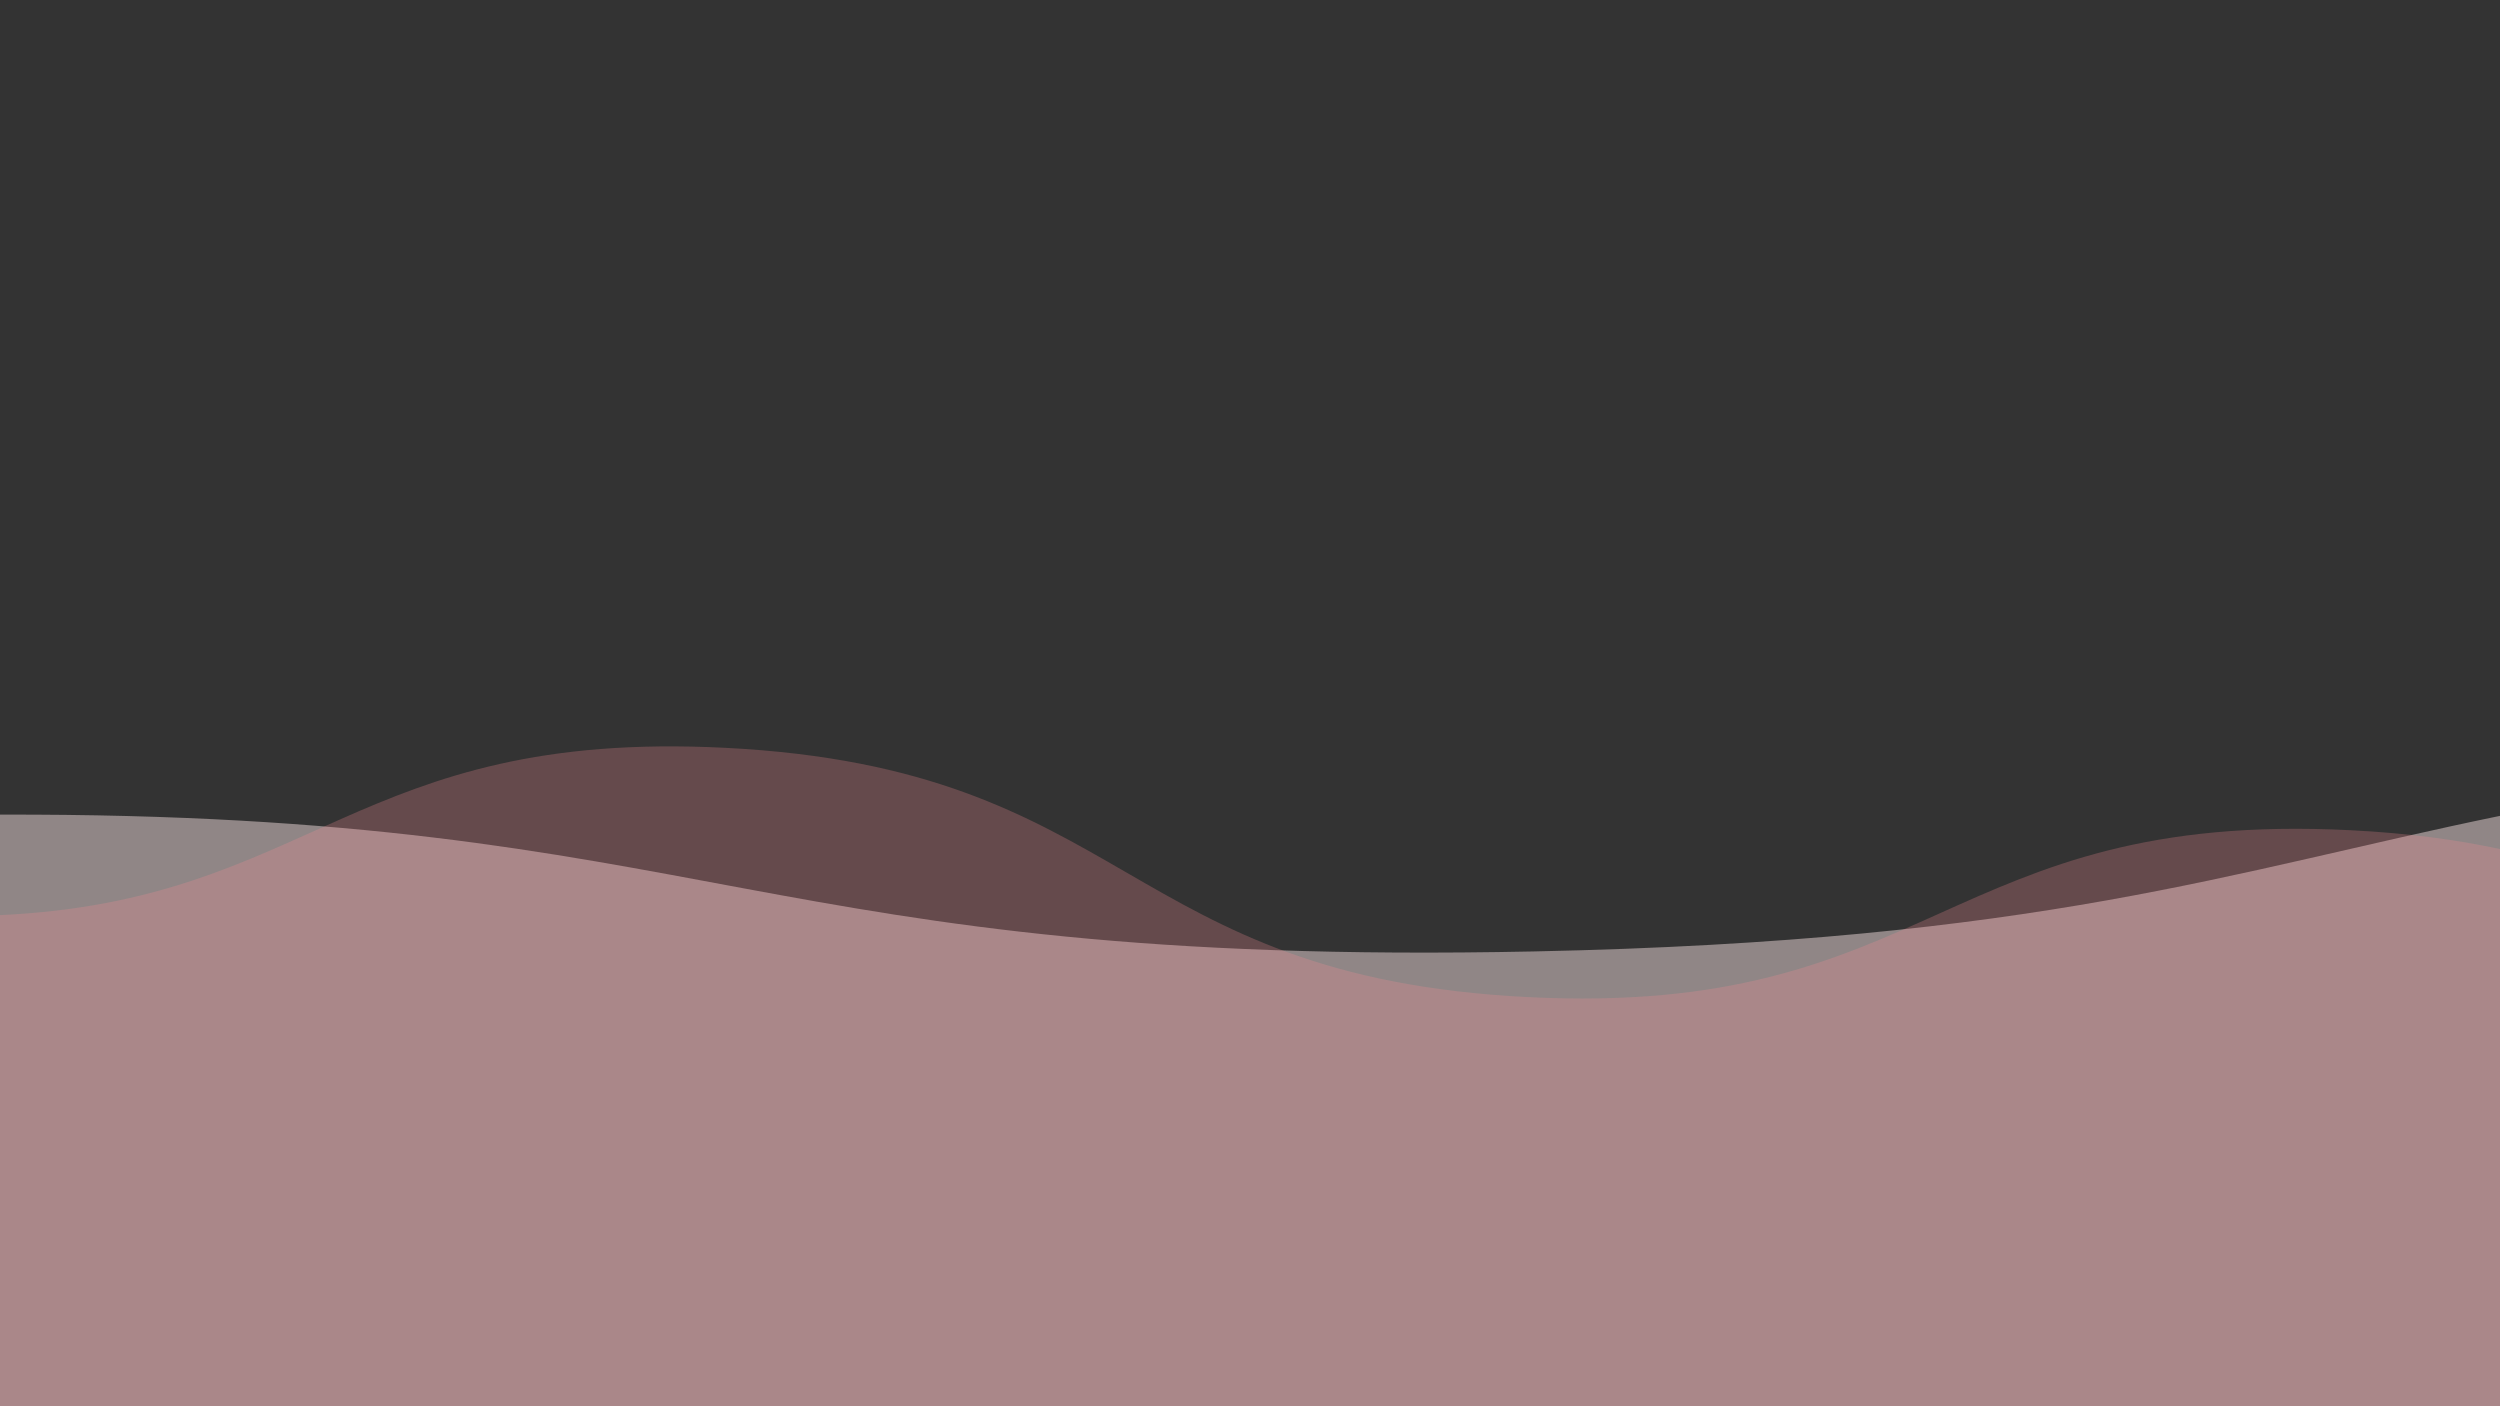
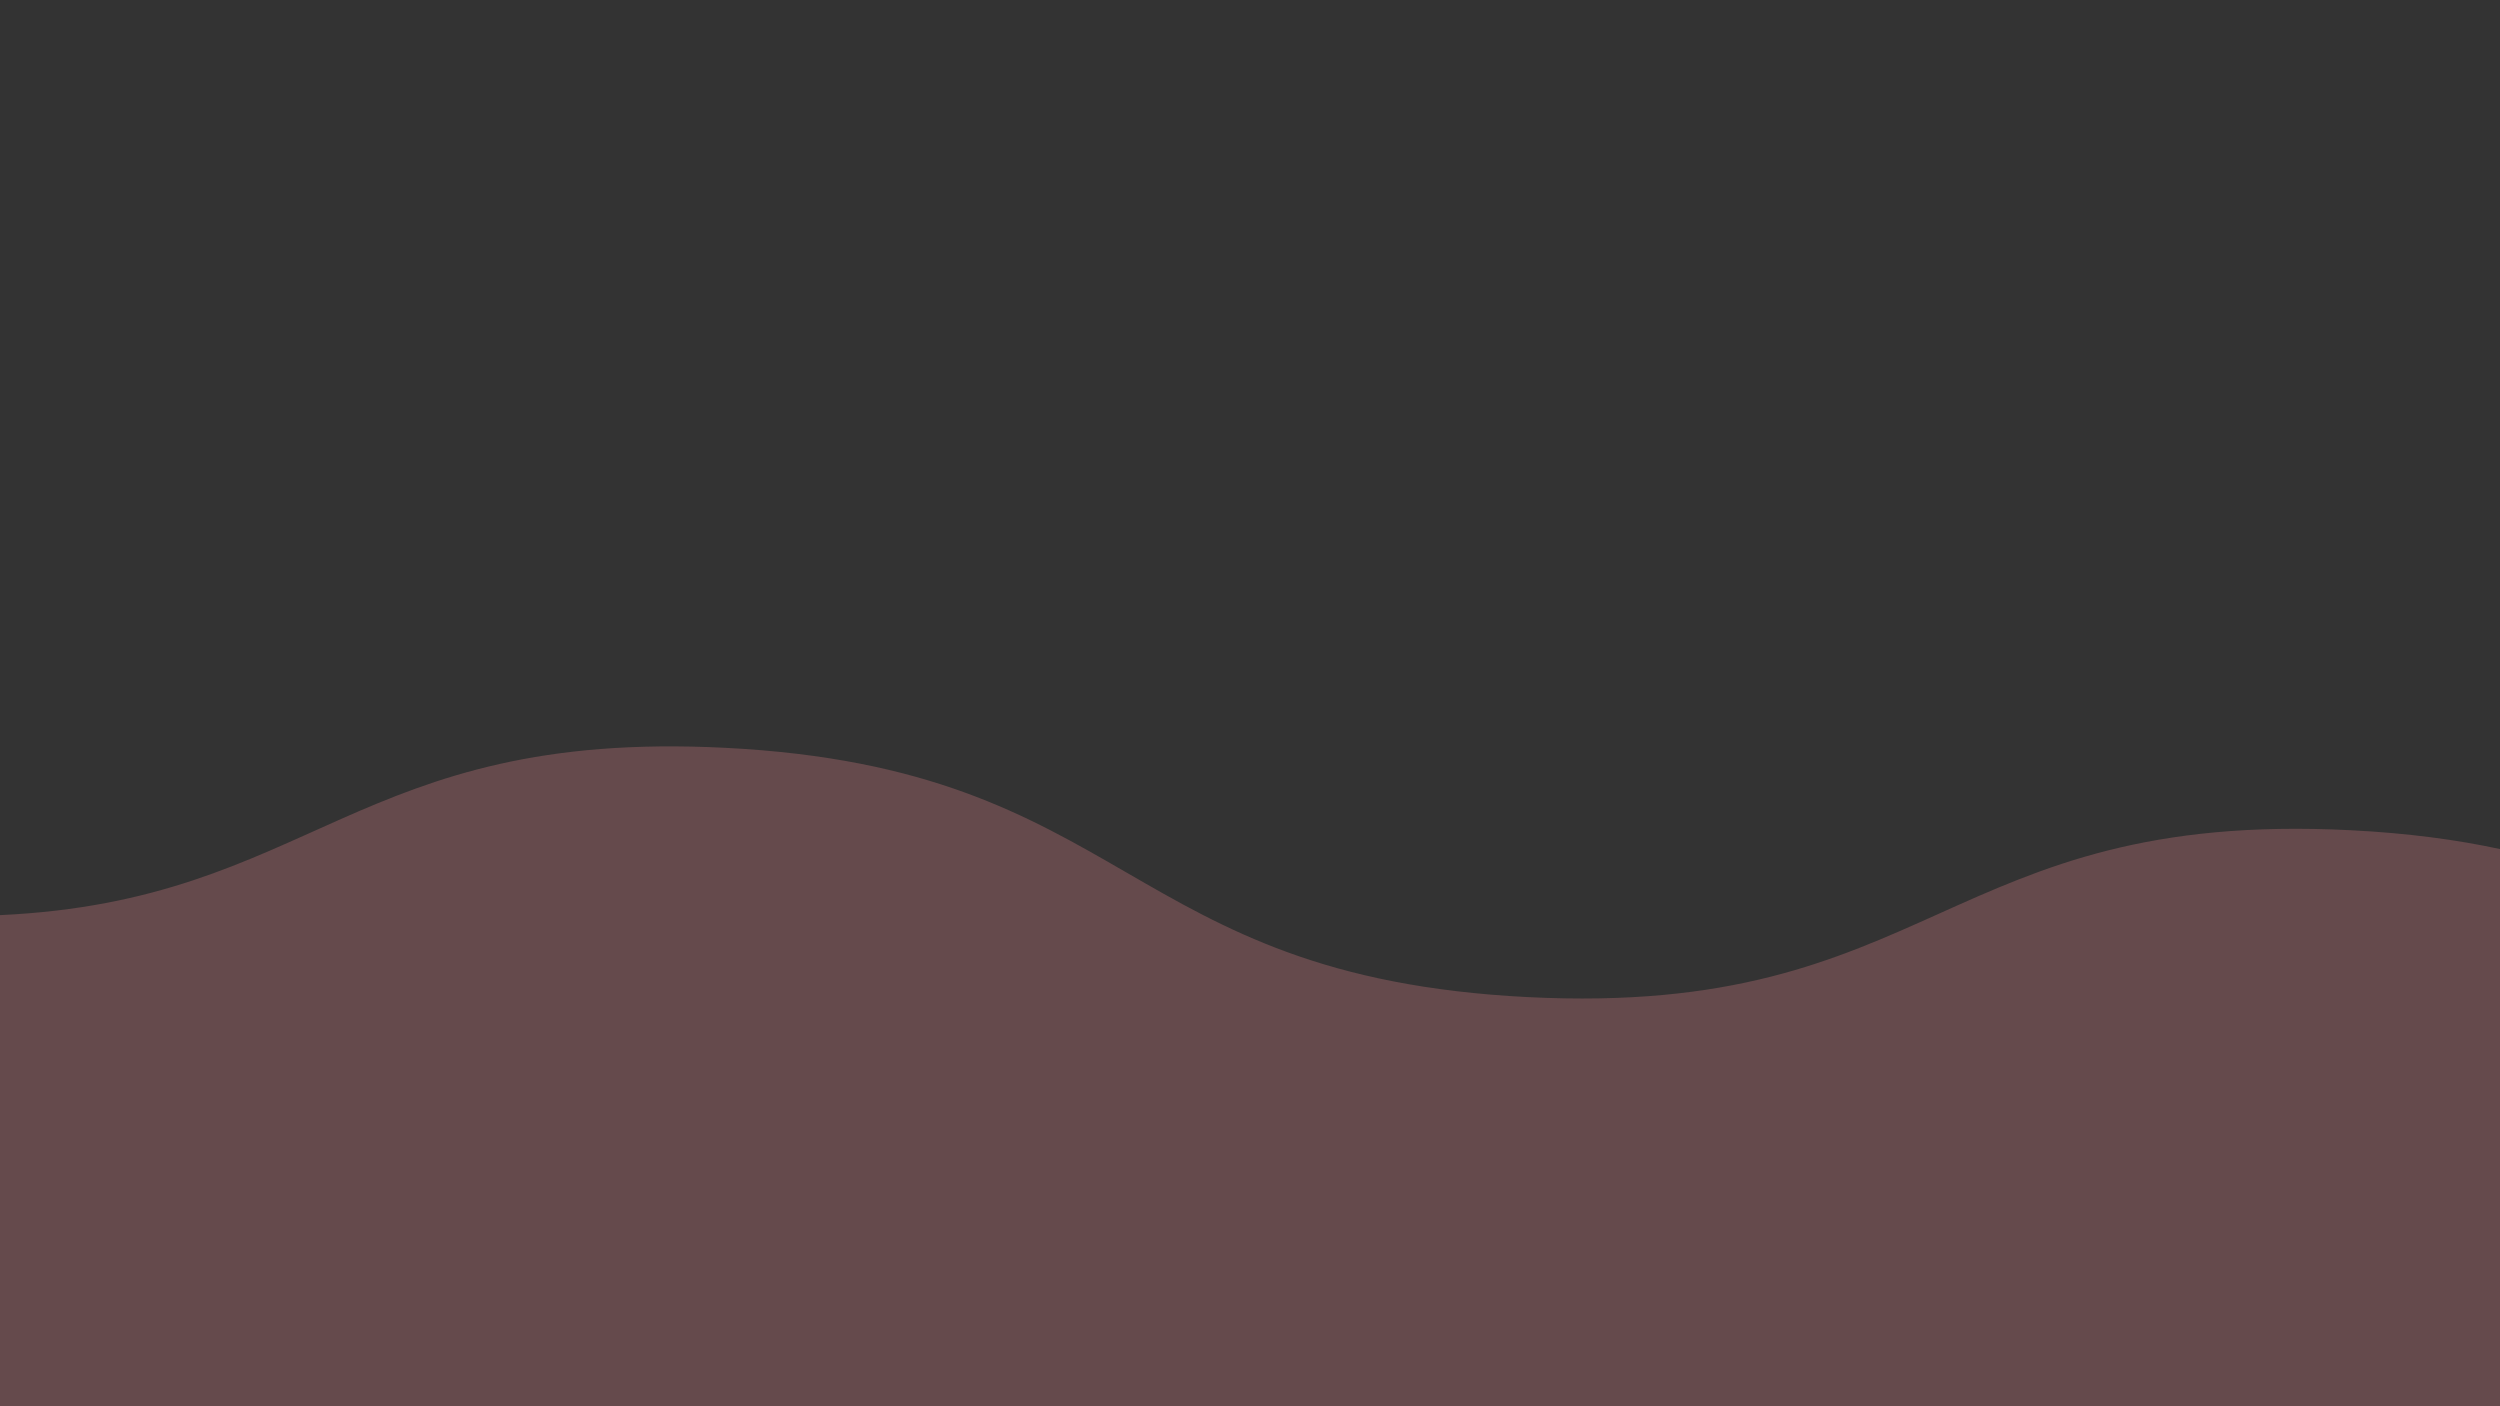
<svg xmlns="http://www.w3.org/2000/svg" version="1.1" x="0px" y="0px" viewBox="0 0 1920 1080" style="enable-background:new 0 0 1920 1080;" xml:space="preserve">
  <rect x="0" y="0" width="1920" height="1080" fill="#333333" stroke="none" />
  <style type="text/css">
	.st0{display:none;}
	.st1{display:inline;opacity:0.46;fill:#FDE6E7;}
	.st2{display:inline;opacity:0.26;fill:#F48C94;}
	.st3{opacity:0.46;fill:#FDE6E7;}
	.st4{opacity:0.26;fill:#F48C94;}
	.st5{display:inline;}
</style>
  <g id="Layer_1" class="st0">
    <path class="st1" d="M-1321.46,782.26C-696.64,769.37-699.32,639.4-74.5,626.51s627.5,117.09,1252.32,104.2   c624.82-12.89,622.14-142.86,1246.95-155.74c624.82-12.89,627.5,117.09,1252.31,104.2l33.51,1624.82l-4998.44,103.08   L-1321.46,782.26z" />
    <path class="st2" d="M-1323.54,639.17c312.07,15.82,320.18-143.97,632.25-128.15c312.08,15.82,303.97,175.62,616.05,191.44   c312.07,15.82,320.18-143.97,632.25-128.15s303.97,175.62,616.05,191.44c312.07,15.82,320.18-143.97,632.25-128.15   c312.07,15.82,303.97,175.62,616.04,191.44c312.07,15.82,320.17-143.97,632.25-128.15c312.07,15.82,303.97,175.62,616.04,191.44   l-68.02,1341.44l-4993.09-253.18L-1323.54,639.17z" />
  </g>
  <g id="Layer_1_copy">
-     <path class="st3" d="M1920,626.59c-206.47,42.34-351.92,96.07-742.19,104.12C578.87,743.07,551.6,624.15,0,625.63V1080h1920V626.59   z" />
    <path class="st4" d="M1920,652.08c-33.06-7.15-70.69-12.24-114.69-14.47c-312.07-15.82-320.18,143.97-632.25,128.15   c-312.07-15.82-303.97-175.62-616.05-191.44C272.21,559.88,240.57,691.7,0,702.82V1080h1920V652.08z" />
  </g>
  <g id="Layer_2" class="st0">
</g>
</svg>